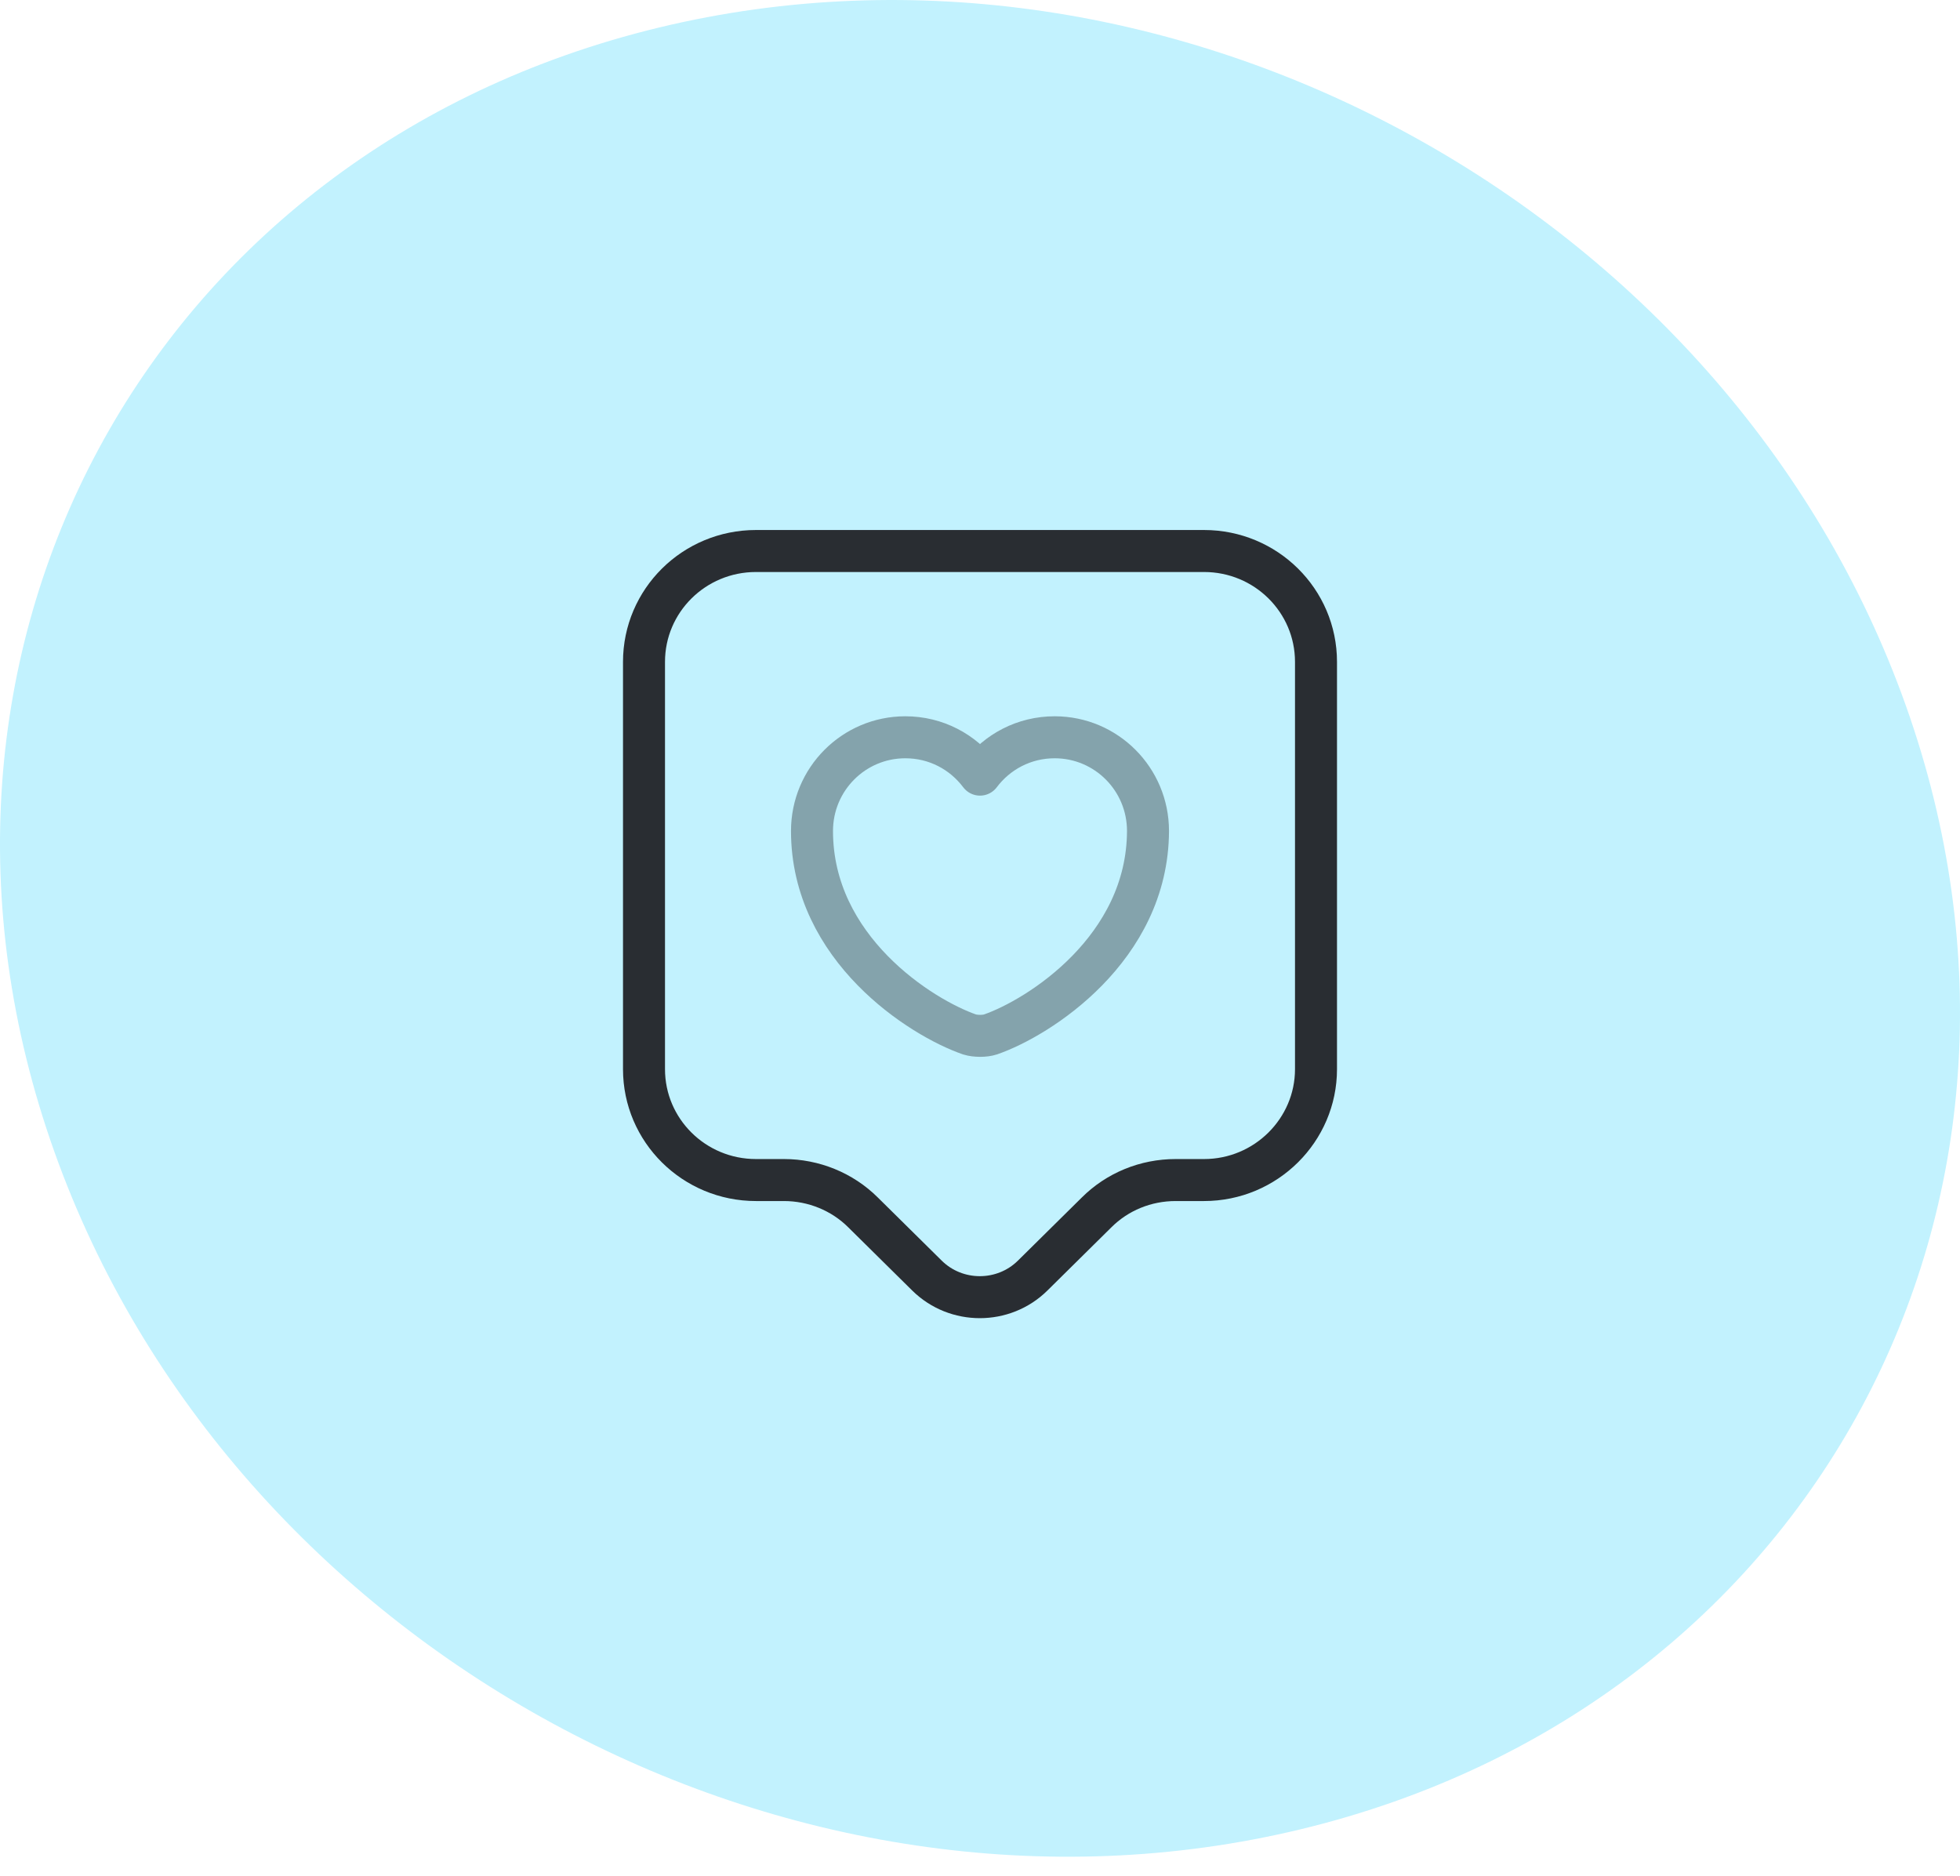
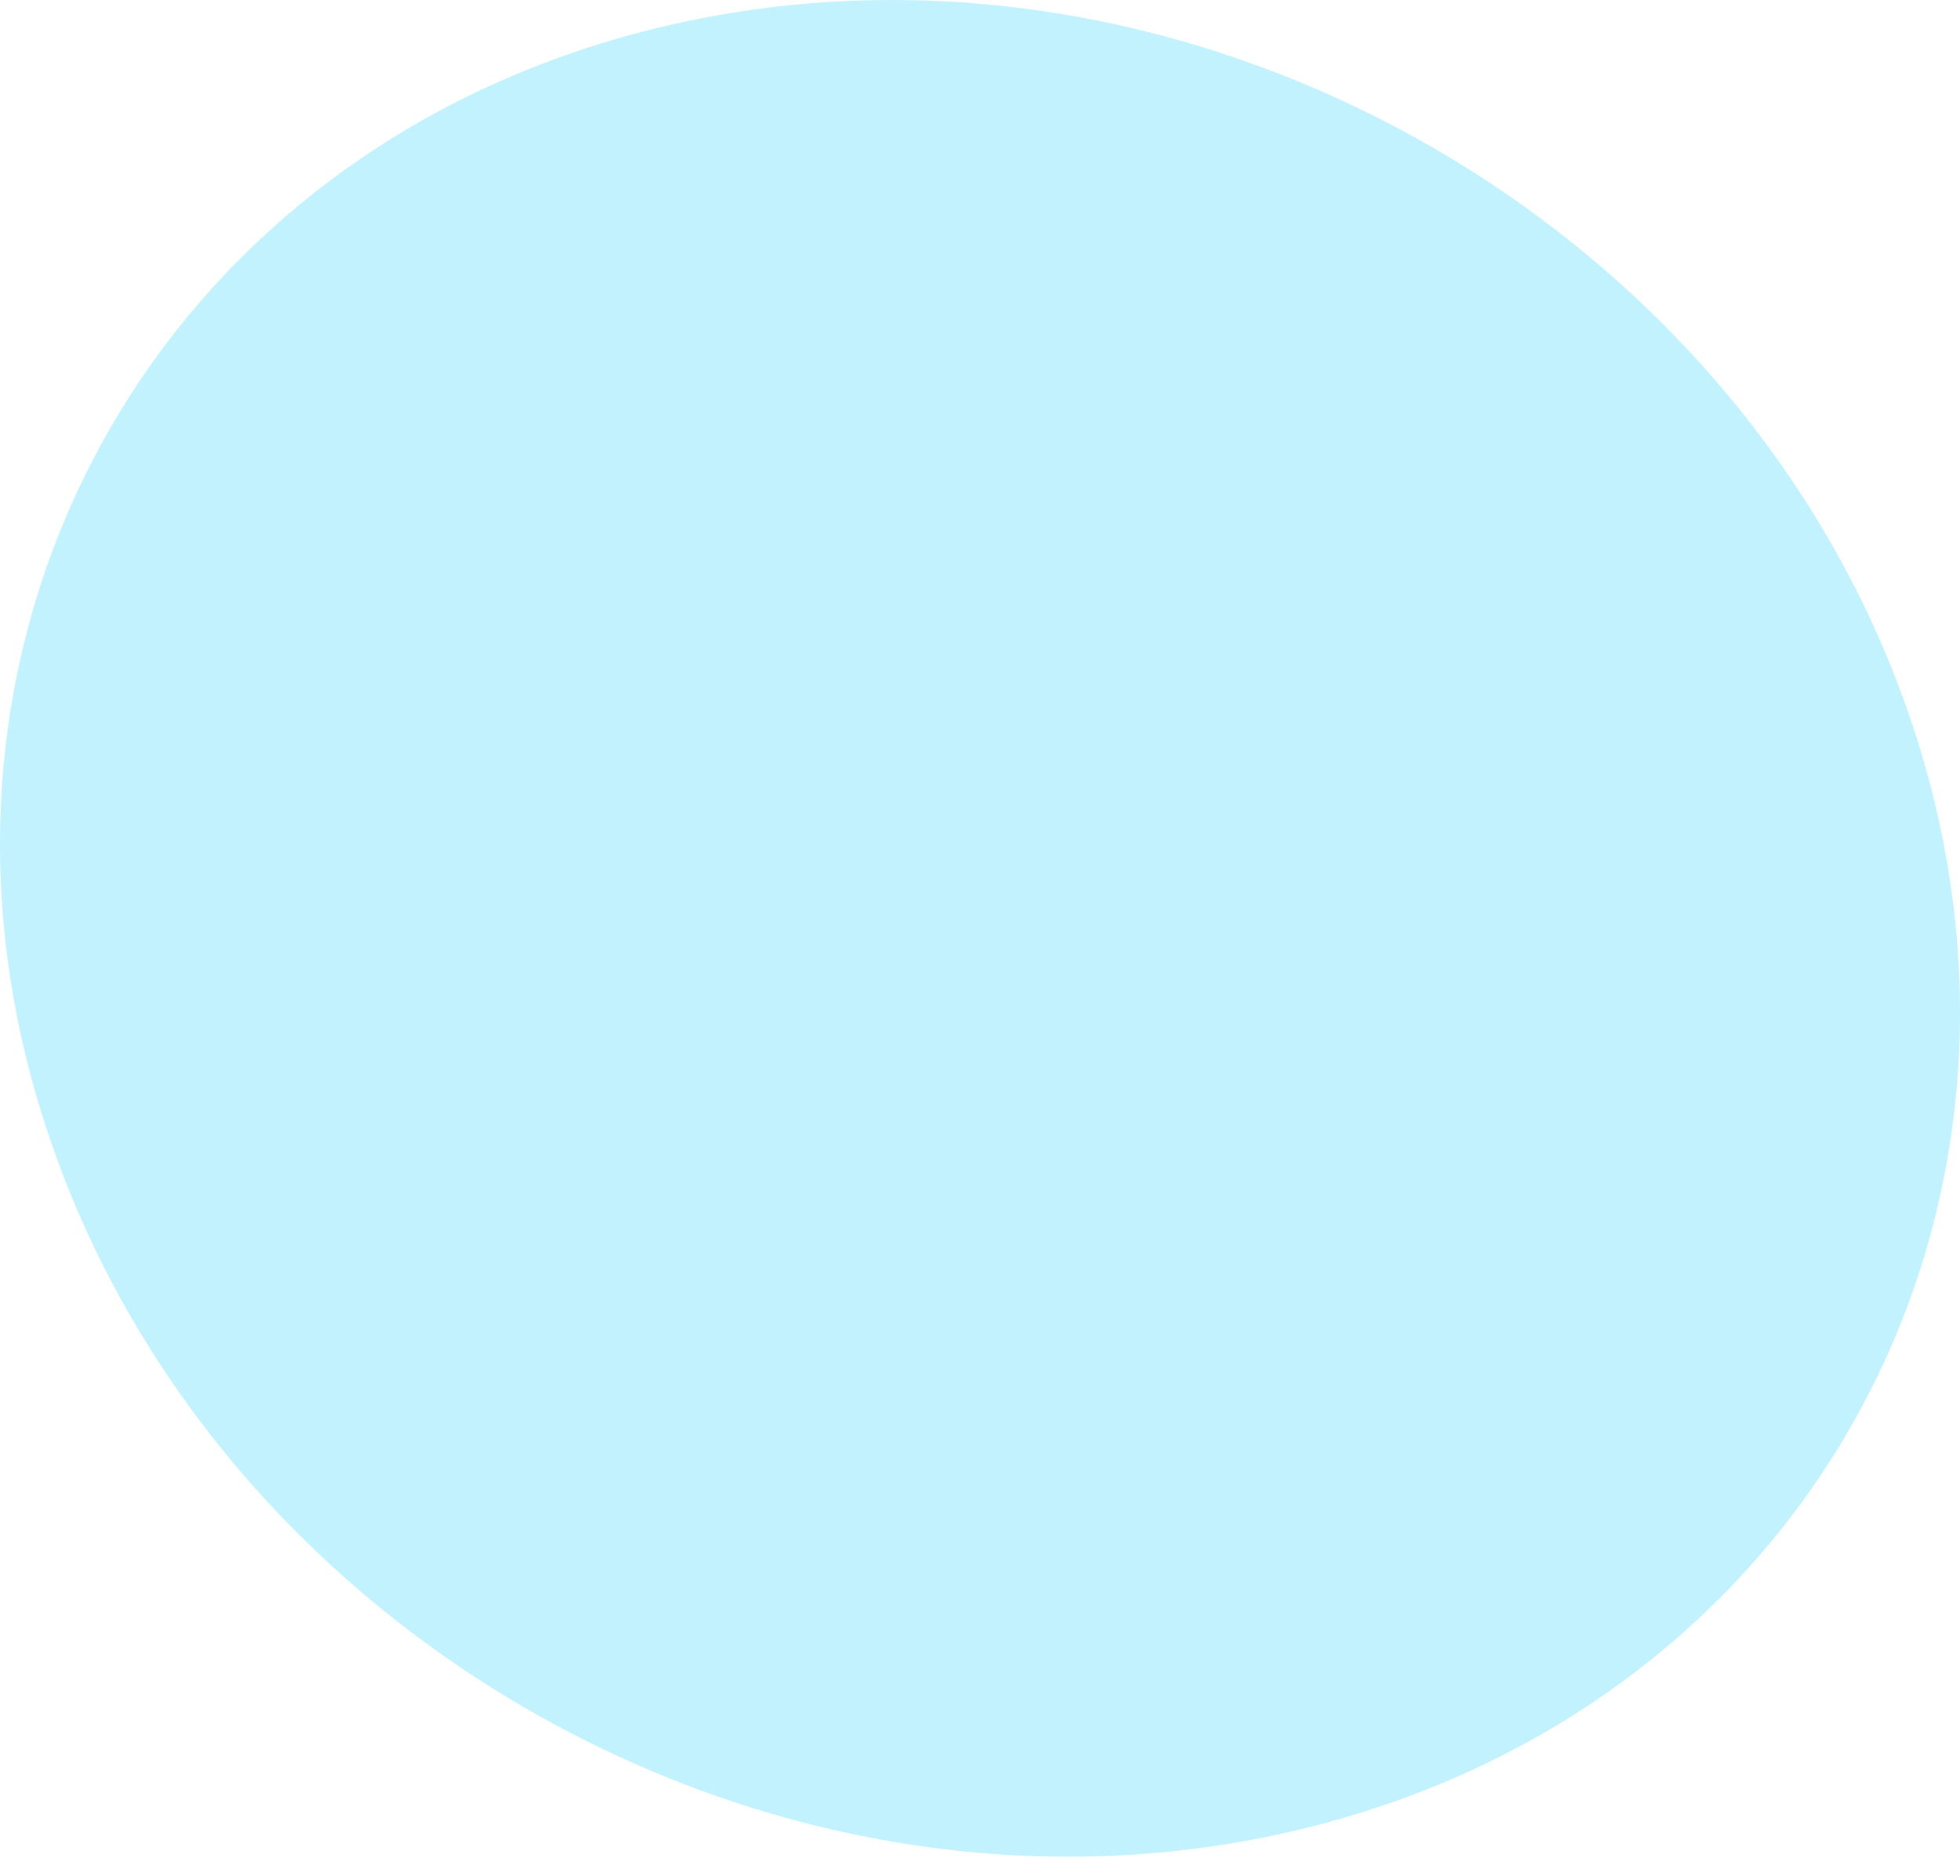
<svg xmlns="http://www.w3.org/2000/svg" width="70" height="67" viewBox="0 0 70 67" fill="none">
  <path d="M46.471 65.331C64.729 60.917 74.389 42.953 68.059 25.182C61.729 7.412 41.787 -3.429 23.529 0.985C5.271 5.398 -4.389 23.363 1.941 41.133C8.271 58.904 28.213 69.745 46.471 65.331Z" fill="#C2F2FE" />
-   <path d="M43 42.147H41.987C40.92 42.147 39.907 42.56 39.16 43.307L36.88 45.56C35.84 46.587 34.147 46.587 33.107 45.56L30.827 43.307C30.08 42.56 29.053 42.147 28 42.147H27C24.787 42.147 23 40.373 23 38.187V23.64C23 21.453 24.787 19.68 27 19.68H43C45.213 19.68 47 21.453 47 23.64V38.187C47 40.36 45.213 42.147 43 42.147Z" stroke="#292D32" stroke-width="1.5" stroke-miterlimit="10" stroke-linecap="round" stroke-linejoin="round" />
-   <path opacity="0.4" d="M35.373 36.947C35.173 37.013 34.84 37.013 34.627 36.947C32.893 36.347 29 33.88 29 29.68C29 27.827 30.493 26.333 32.333 26.333C33.427 26.333 34.387 26.853 35 27.667C35.613 26.853 36.573 26.333 37.667 26.333C39.507 26.333 41 27.827 41 29.68C40.987 33.88 37.107 36.347 35.373 36.947Z" stroke="#292D32" stroke-width="1.5" stroke-linecap="round" stroke-linejoin="round" />
</svg>